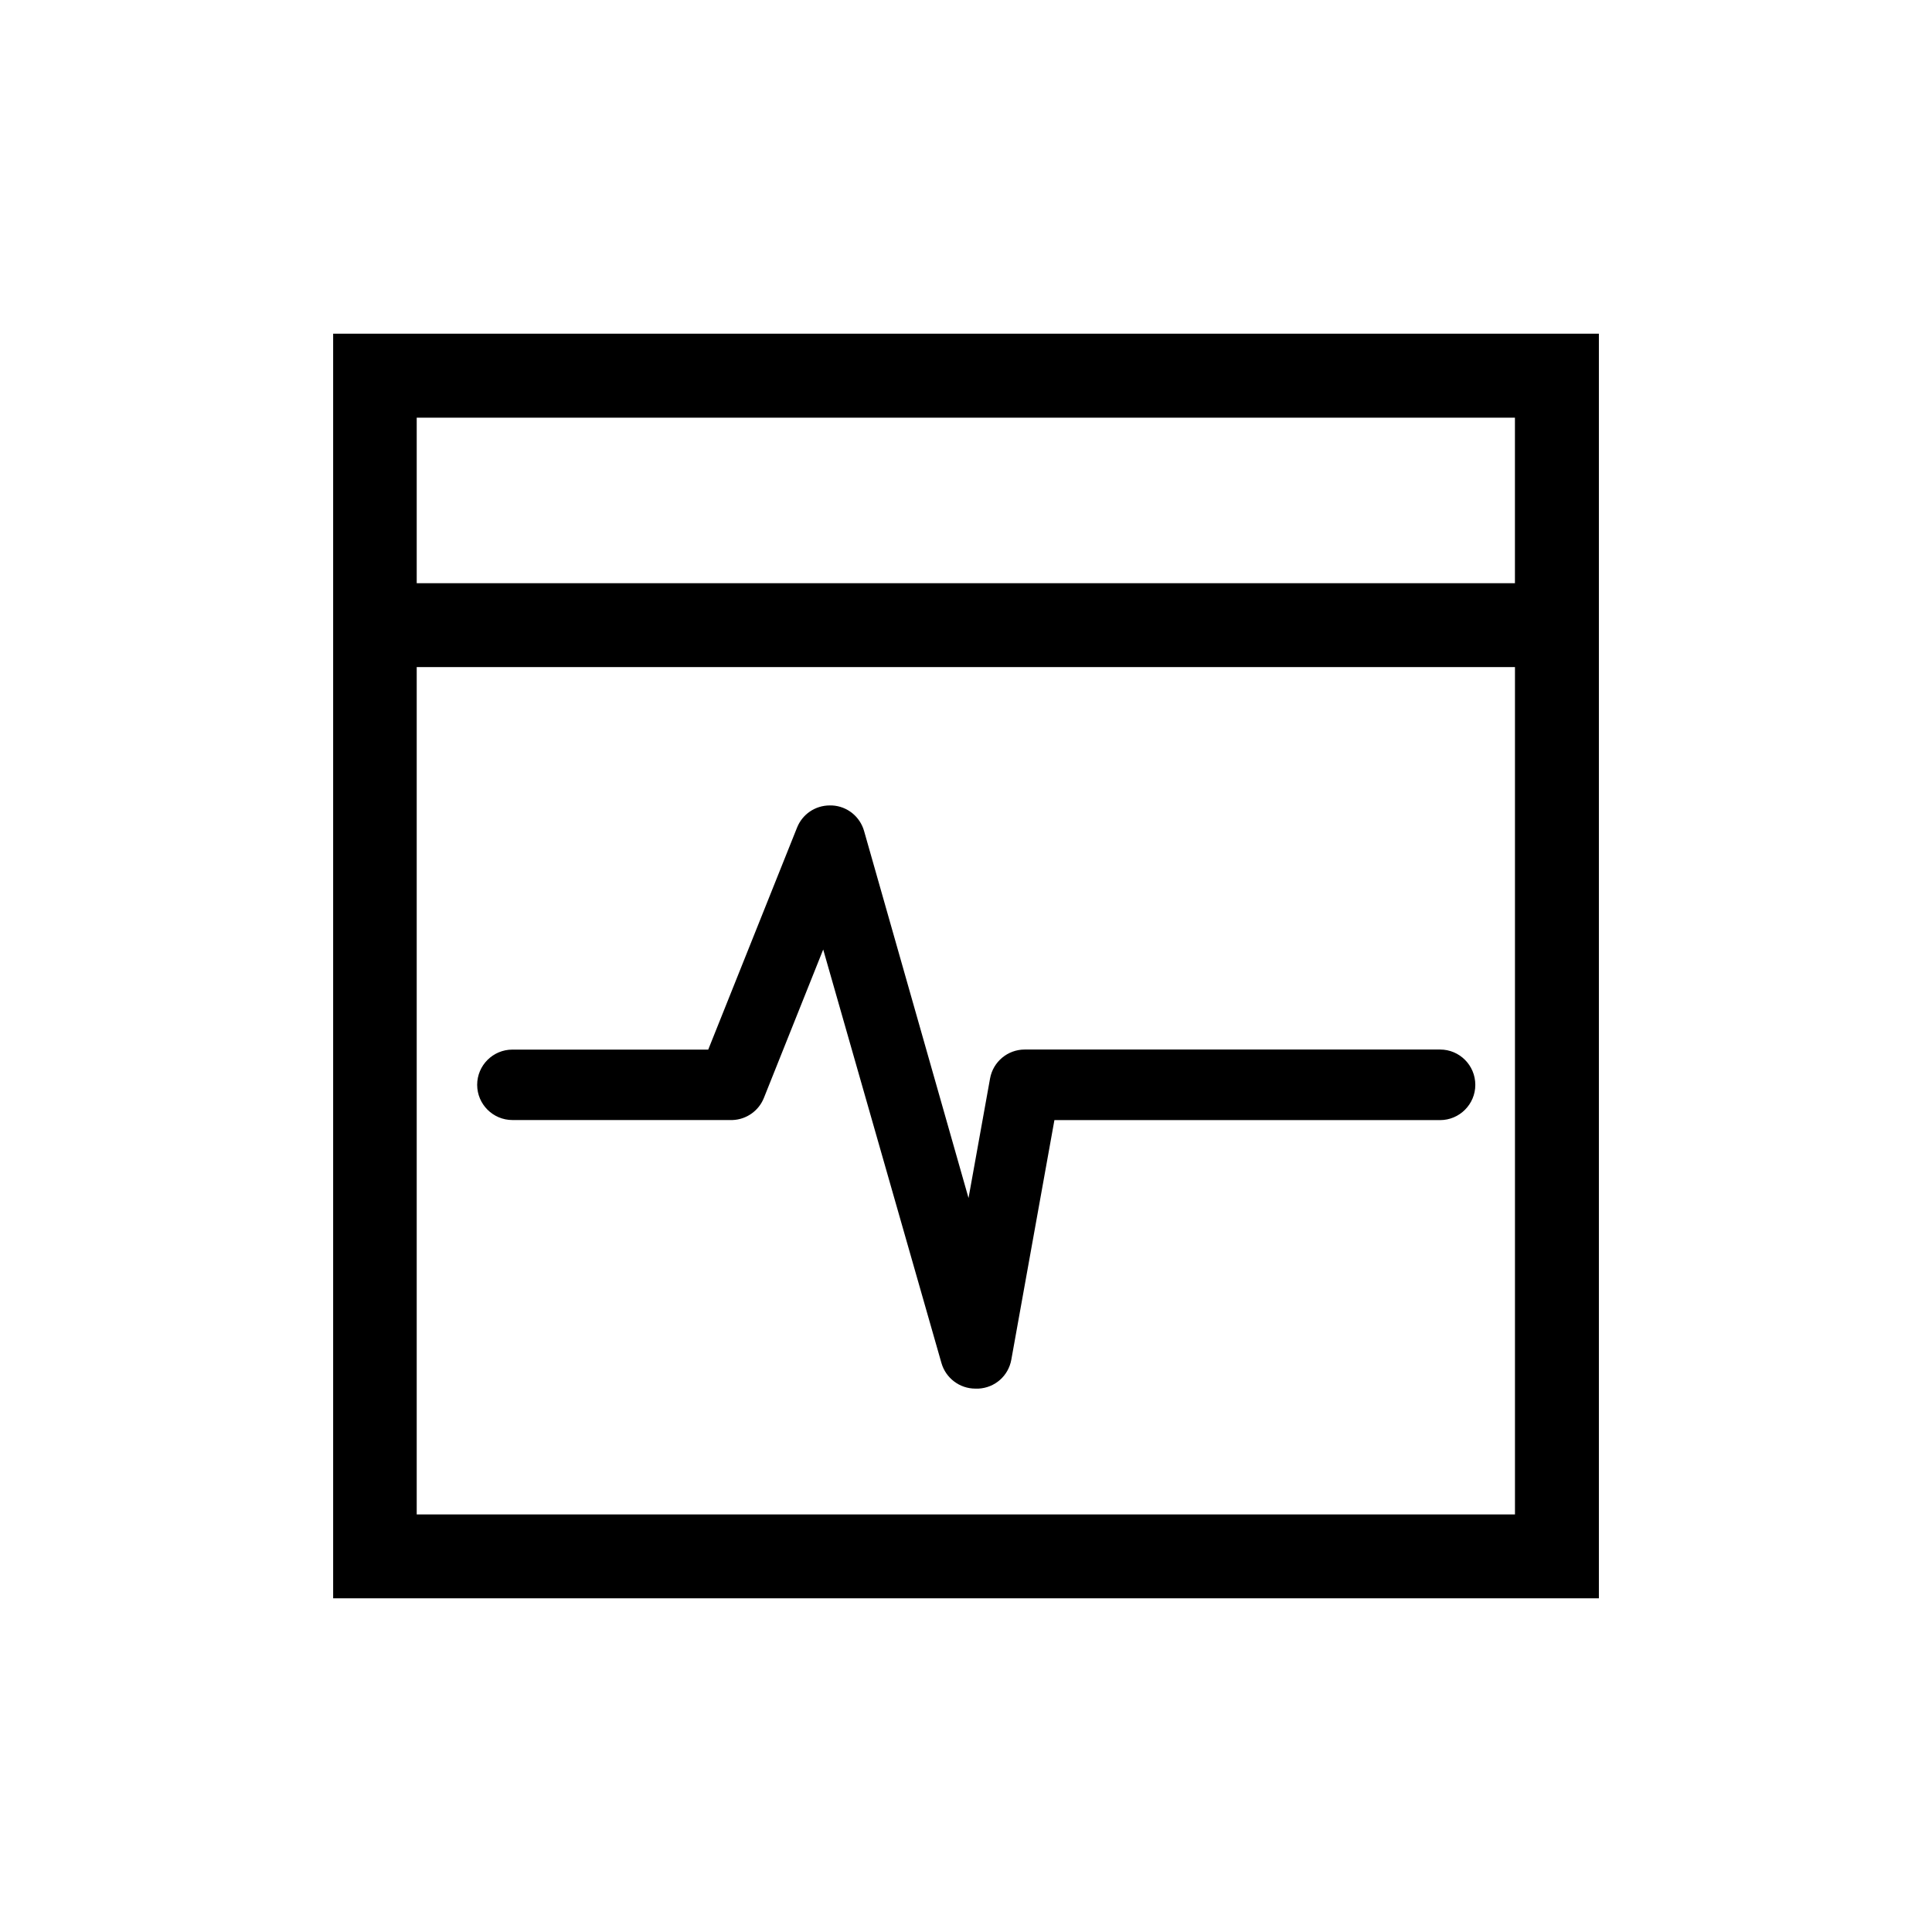
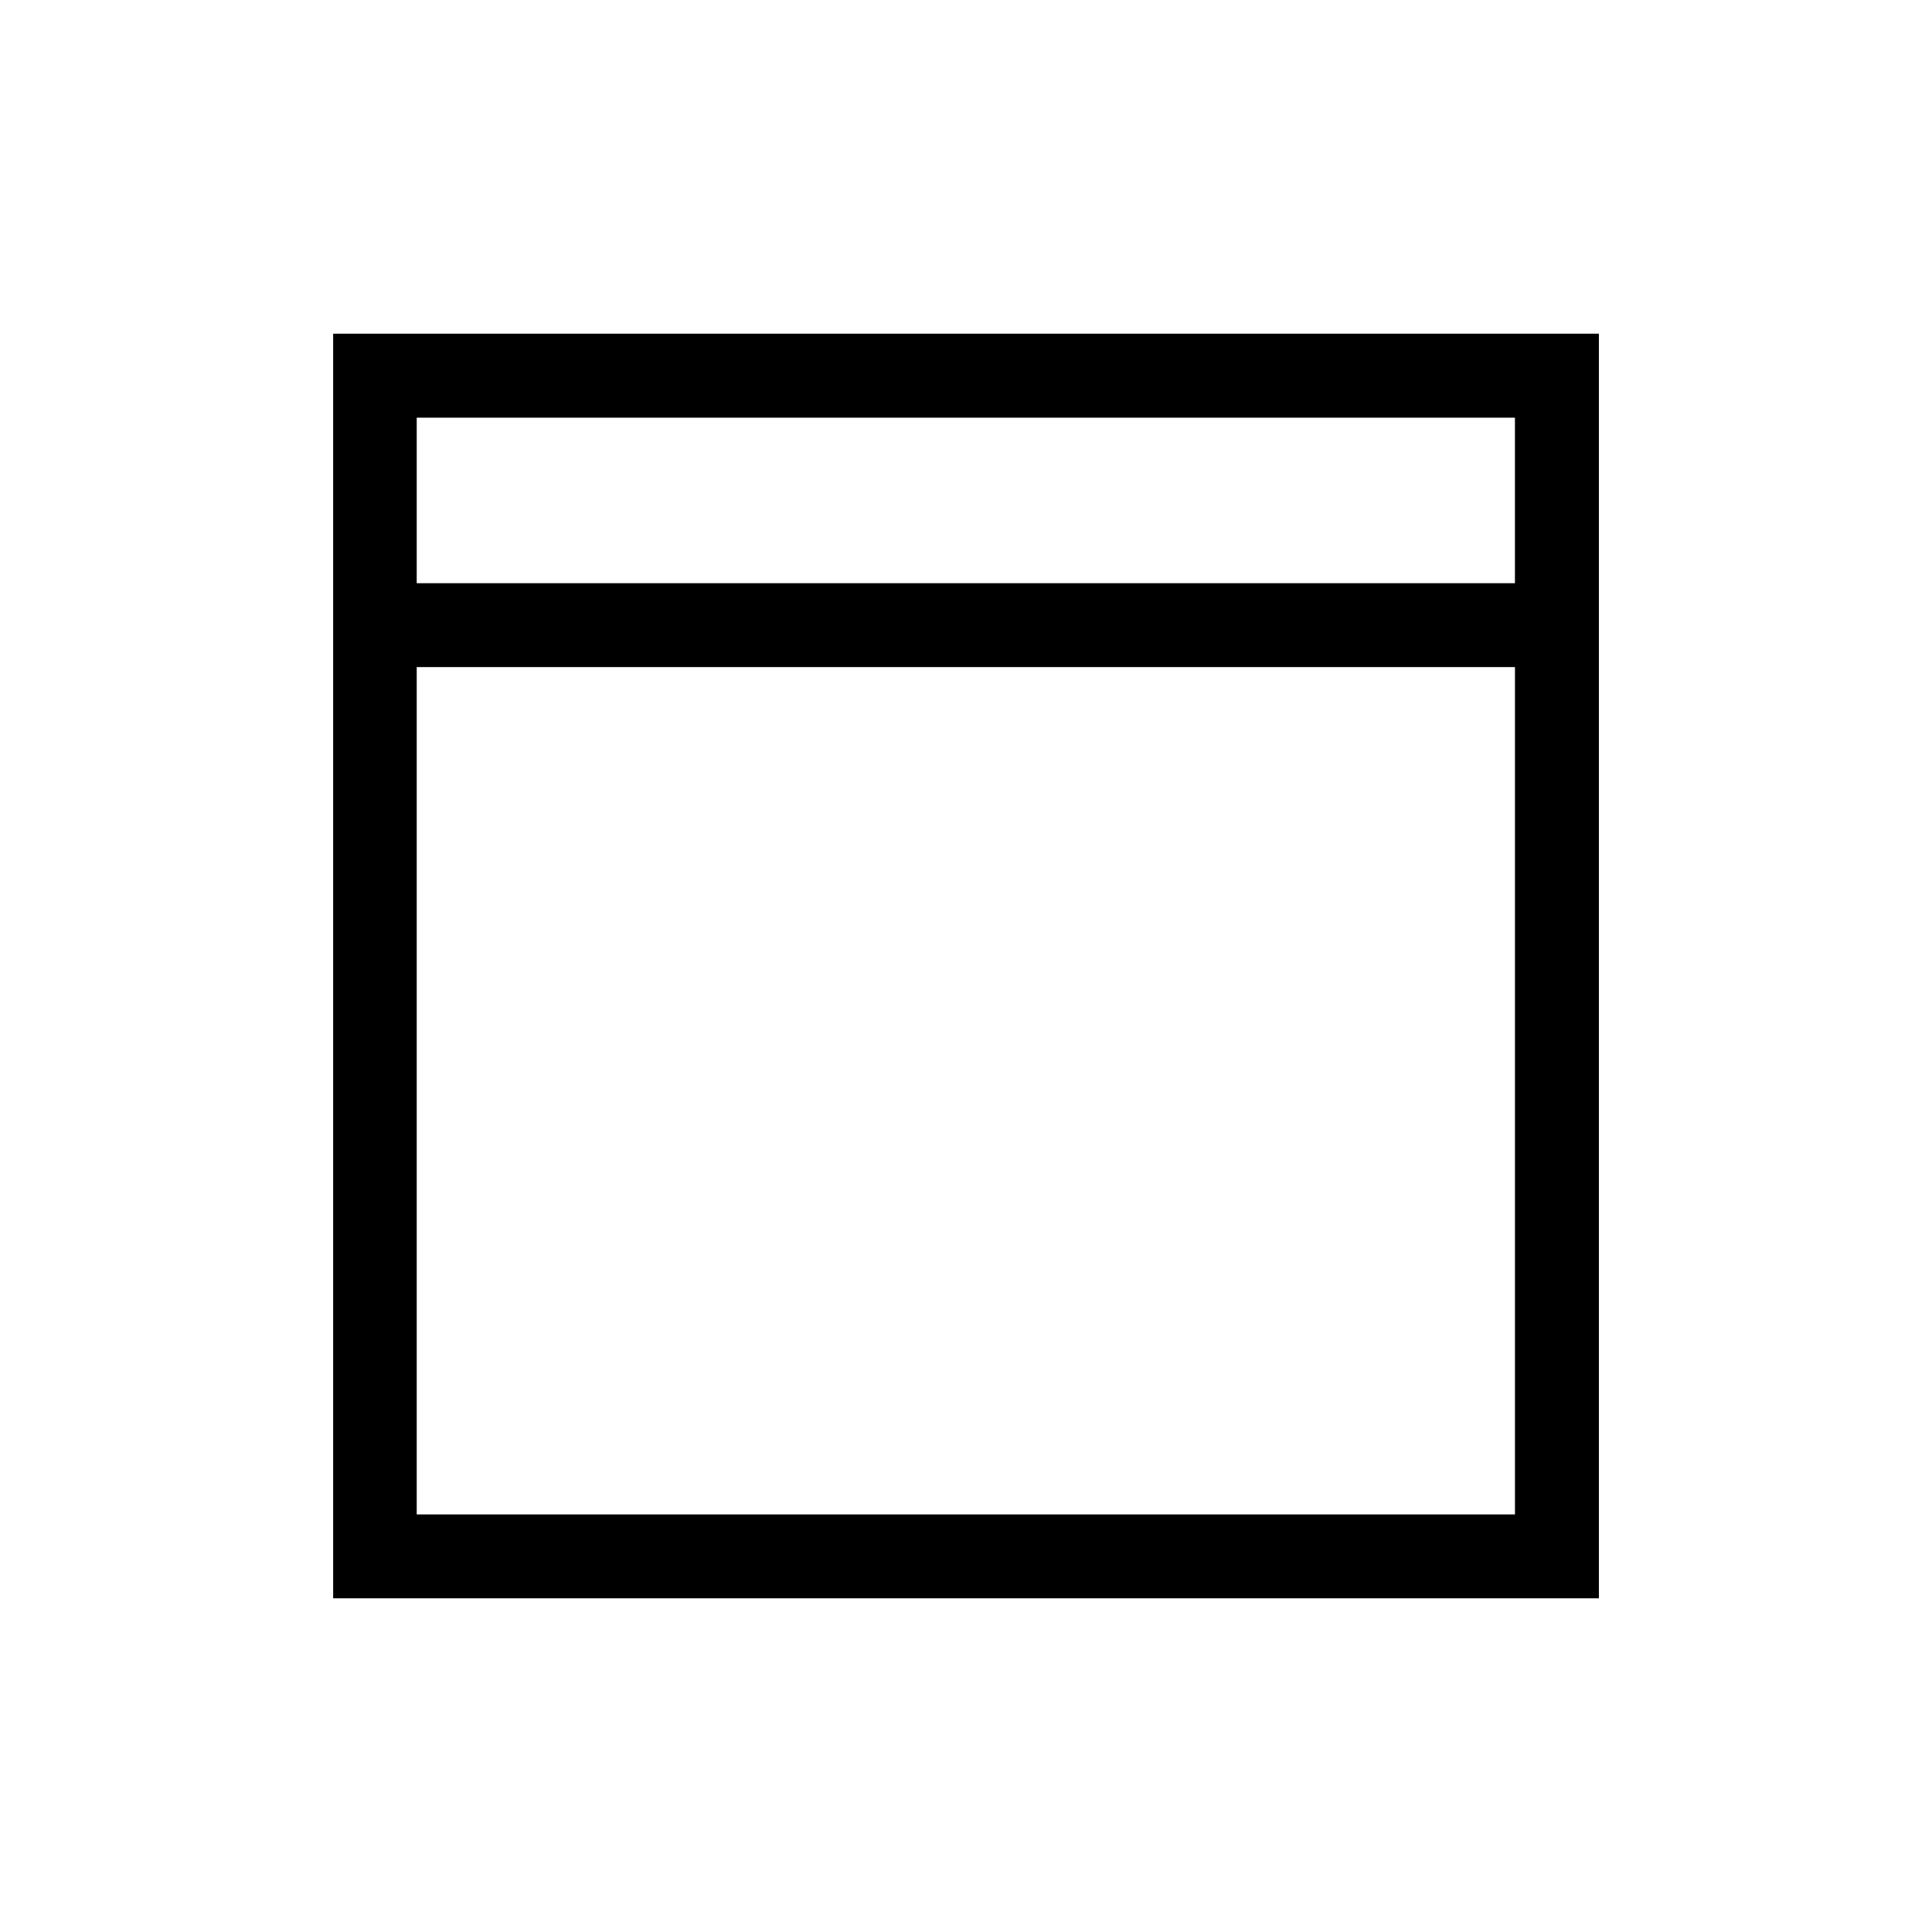
<svg xmlns="http://www.w3.org/2000/svg" version="1.1" id="图层_1" x="0px" y="0px" width="55px" height="55px" viewBox="0 0 55 55" enable-background="new 0 0 55 55" xml:space="preserve">
  <g>
    <path d="M9.484,9.5v36h36.029h0.004v-36H9.484z M43.127,11.89v4.713H11.863V11.89H43.127z M11.863,43.112V18.991h31.265v24.121   H11.863z" />
-     <path d="M40.998,29.878H29.171c-0.483,0-0.899,0.346-0.986,0.823l-0.613,3.404L24.6,23.662c-0.116-0.416-0.482-0.709-0.907-0.732   c-0.024-0.001-0.047-0.001-0.07-0.001c-0.415,0-0.781,0.25-0.933,0.632l-2.528,6.319h-5.575c-0.553,0-1.003,0.449-1.003,1.003   c0,0.553,0.451,1.002,1.003,1.002h6.256h0.012c0.396-0.015,0.746-0.263,0.892-0.631l1.688-4.223l3.365,11.768   c0.122,0.432,0.518,0.732,0.966,0.732c0.01,0,0.02,0,0.032,0h0.051h0.008c0.467-0.025,0.85-0.363,0.933-0.823l1.227-6.821h10.98   c0.552,0,1.002-0.451,1.002-1.002C42,30.328,41.55,29.878,40.998,29.878z" />
  </g>
</svg>